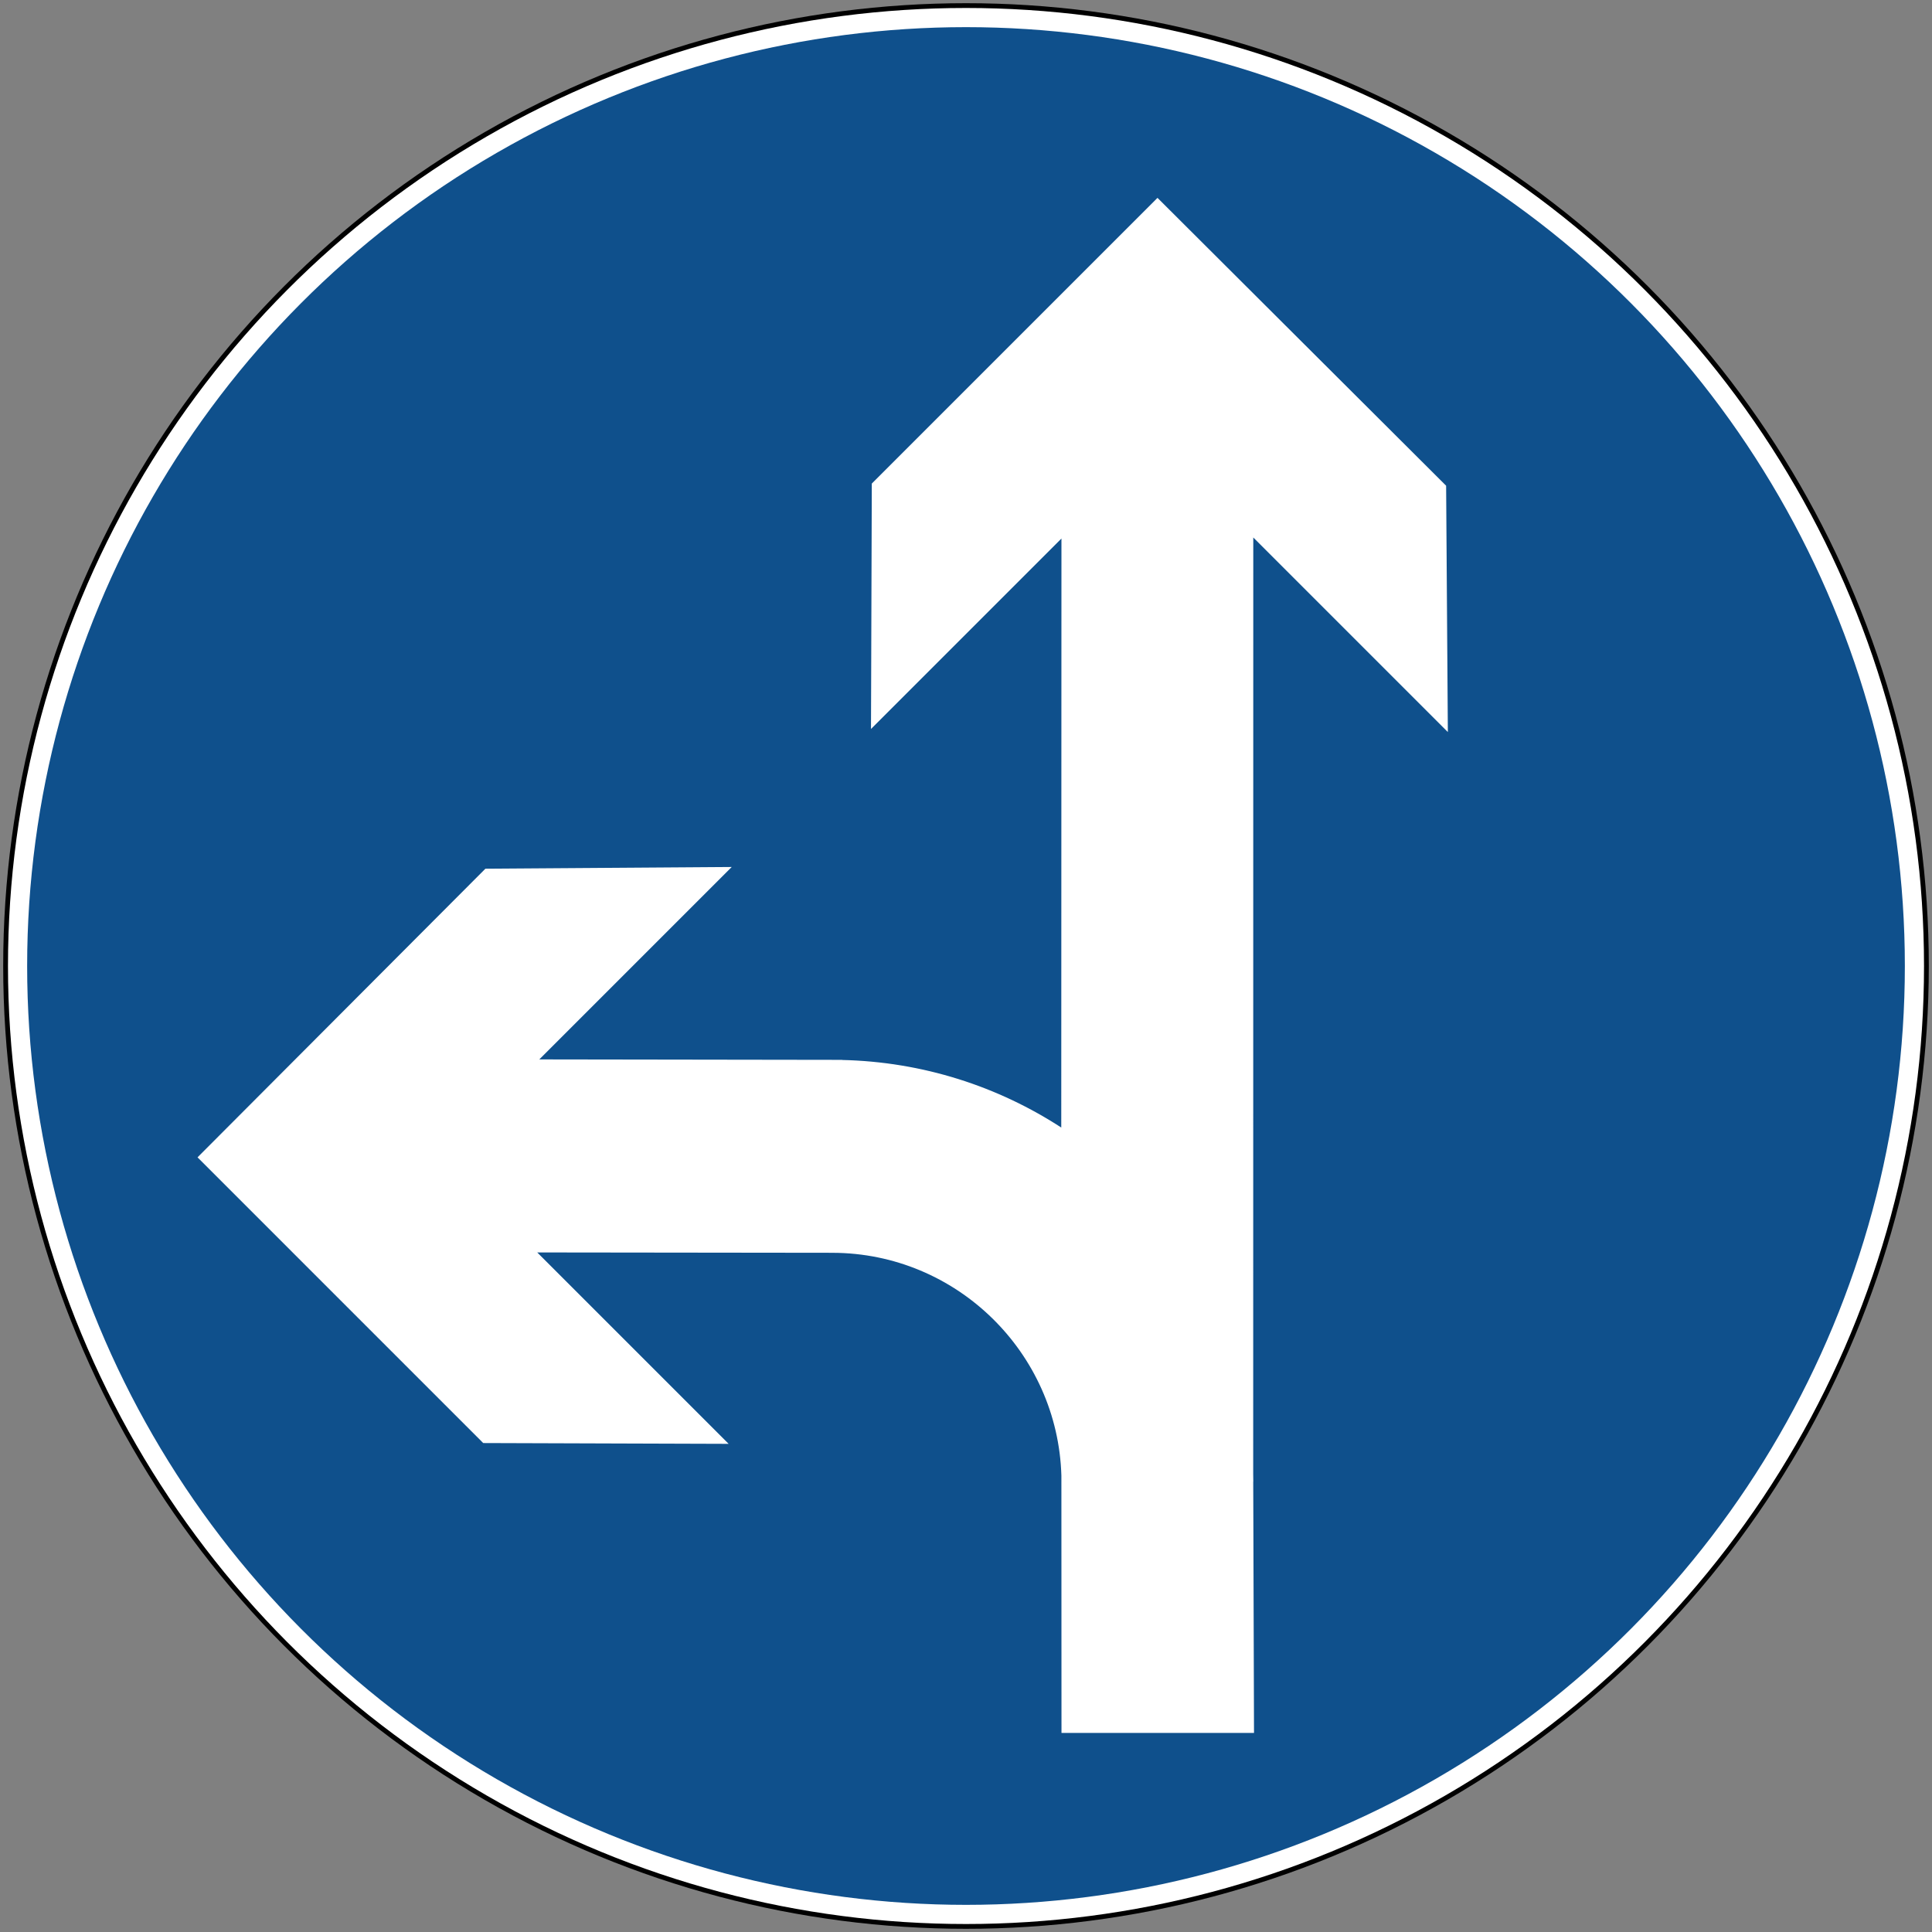
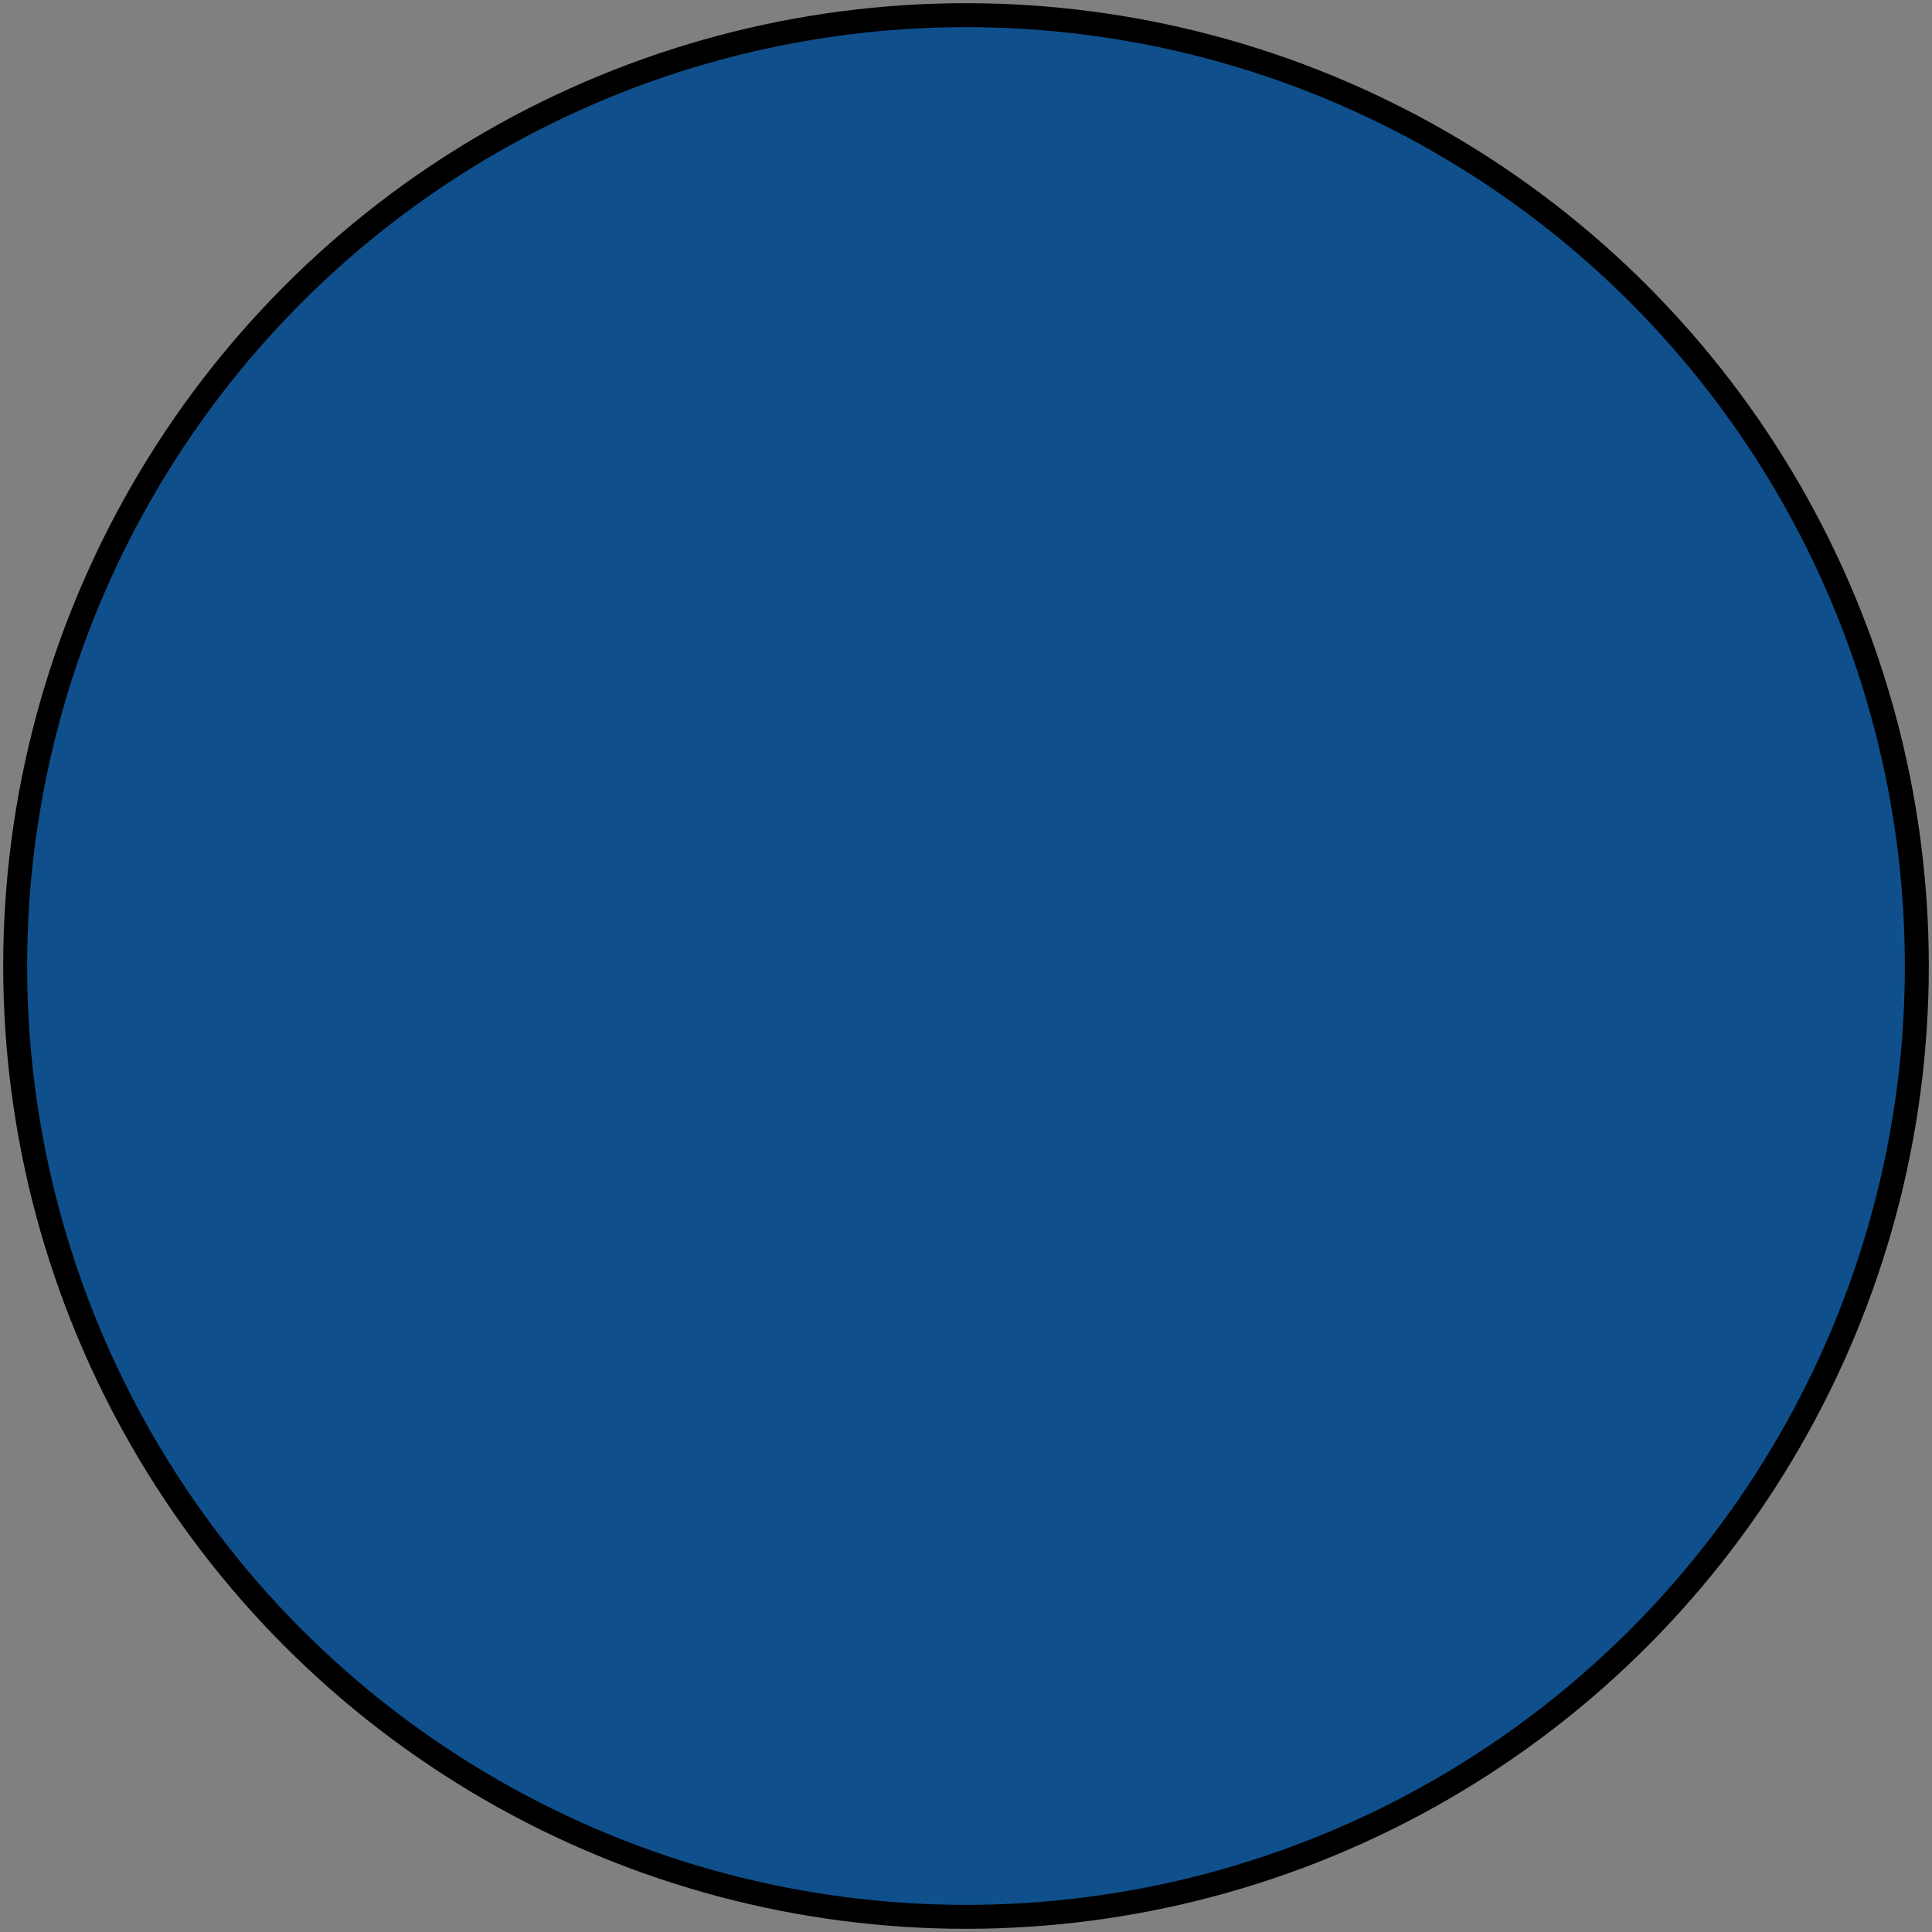
<svg xmlns="http://www.w3.org/2000/svg" xmlns:ns1="http://sodipodi.sourceforge.net/DTD/sodipodi-0.dtd" xmlns:ns2="http://www.inkscape.org/namespaces/inkscape" width="605" height="605" fill-rule="evenodd" version="1.1" id="svg10" ns1:docname="HR road sign B45-6.svg" ns2:version="1.1.2 (b8e25be833, 2022-02-05)">
  <rect width="100%" height="100%" fill="#808080" stroke="none" />
  <defs id="defs14" />
  <ns1:namedview id="namedview12" pagecolor="#ffffff" bordercolor="#666666" borderopacity="1.0" ns2:pageshadow="2" ns2:pageopacity="0.0" ns2:pagecheckerboard="0" showgrid="false" ns2:snap-intersection-paths="false" ns2:snap-smooth-nodes="false" ns2:snap-bbox="false" ns2:snap-bbox-edge-midpoints="false" ns2:bbox-nodes="false" showguides="true" ns2:guide-bbox="true" ns2:zoom="0.4721837" ns2:cx="479.68619" ns2:cy="511.45348" ns2:window-width="1920" ns2:window-height="1001" ns2:window-x="-9" ns2:window-y="-9" ns2:window-maximized="1" ns2:current-layer="svg10" />
  <circle cx="302.5" cy="302.5" r="301.5" fill="#000" stroke="none" id="circle2" />
-   <circle cx="302.5" cy="302.5" r="300" fill="#fff" stroke="none" id="circle4" />
  <circle cx="302.5" cy="302.5" r="294" fill="#0f508c" stroke="none" id="circle6" />
-   <path d="m 392.271,167.854 60.925,60.925 -0.537,-76.597 -90.193,-89.953 -89.273,89.275 -0.249,76.31 59.636,-59.636 -0.06,185.258 c -19.912,-13.015 -43.563,-20.782 -68.998,-21.324 v -0.03 l -95.098,-0.141 60.251,-60.252 -76.596,0.537 -89.953,90.192 89.273,89.275 76.311,0.249 -59.938,-59.936 92.895,0.11 v 0.005 c 38.962,0.053 70.799,31.313 71.894,70.031 l 0.03,80.312 59.905,0.001 -0.244,-78.669 h 0.023 c 0,-0.756 -0.018,-1.51 -0.03,-2.262 z" style="fill:#ffffff;fill-opacity:1;fill-rule:evenodd;stroke:#ffffff;stroke-width:0.381;stroke-linecap:butt;stroke-linejoin:miter;stroke-miterlimit:22.926;stroke-dasharray:none;stroke-opacity:1" id="path20" ns2:label="path8" />
</svg>